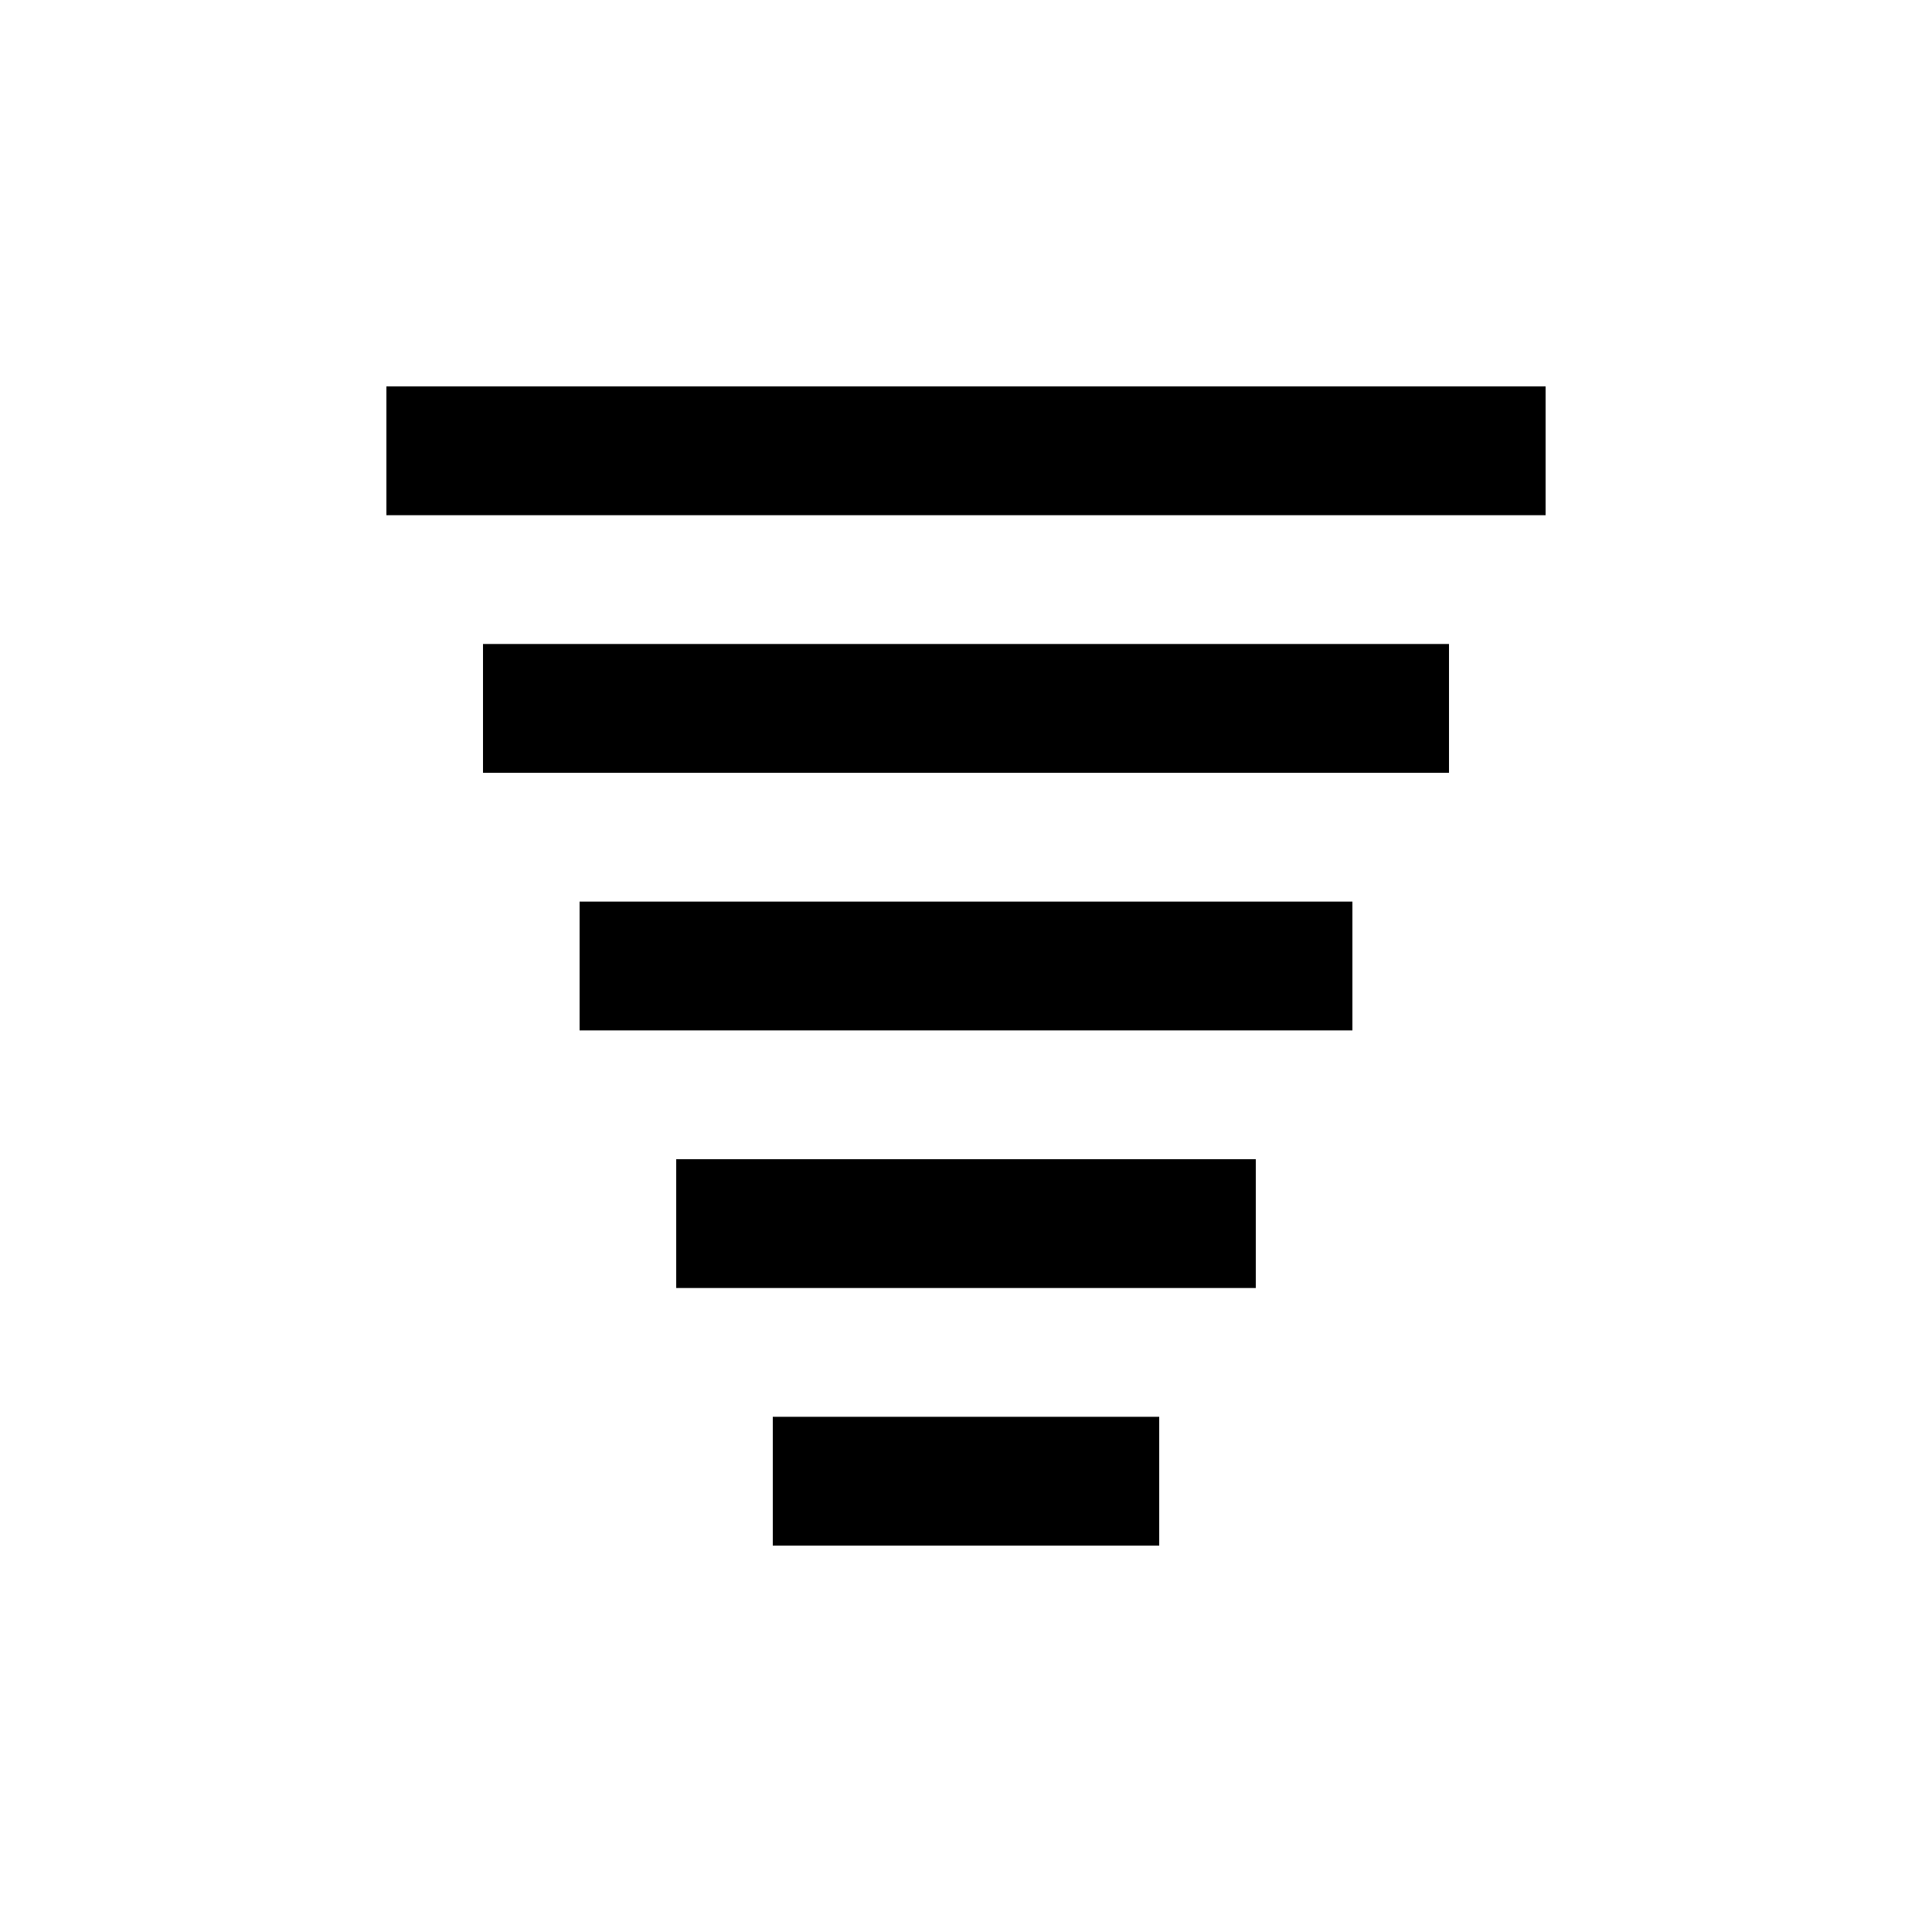
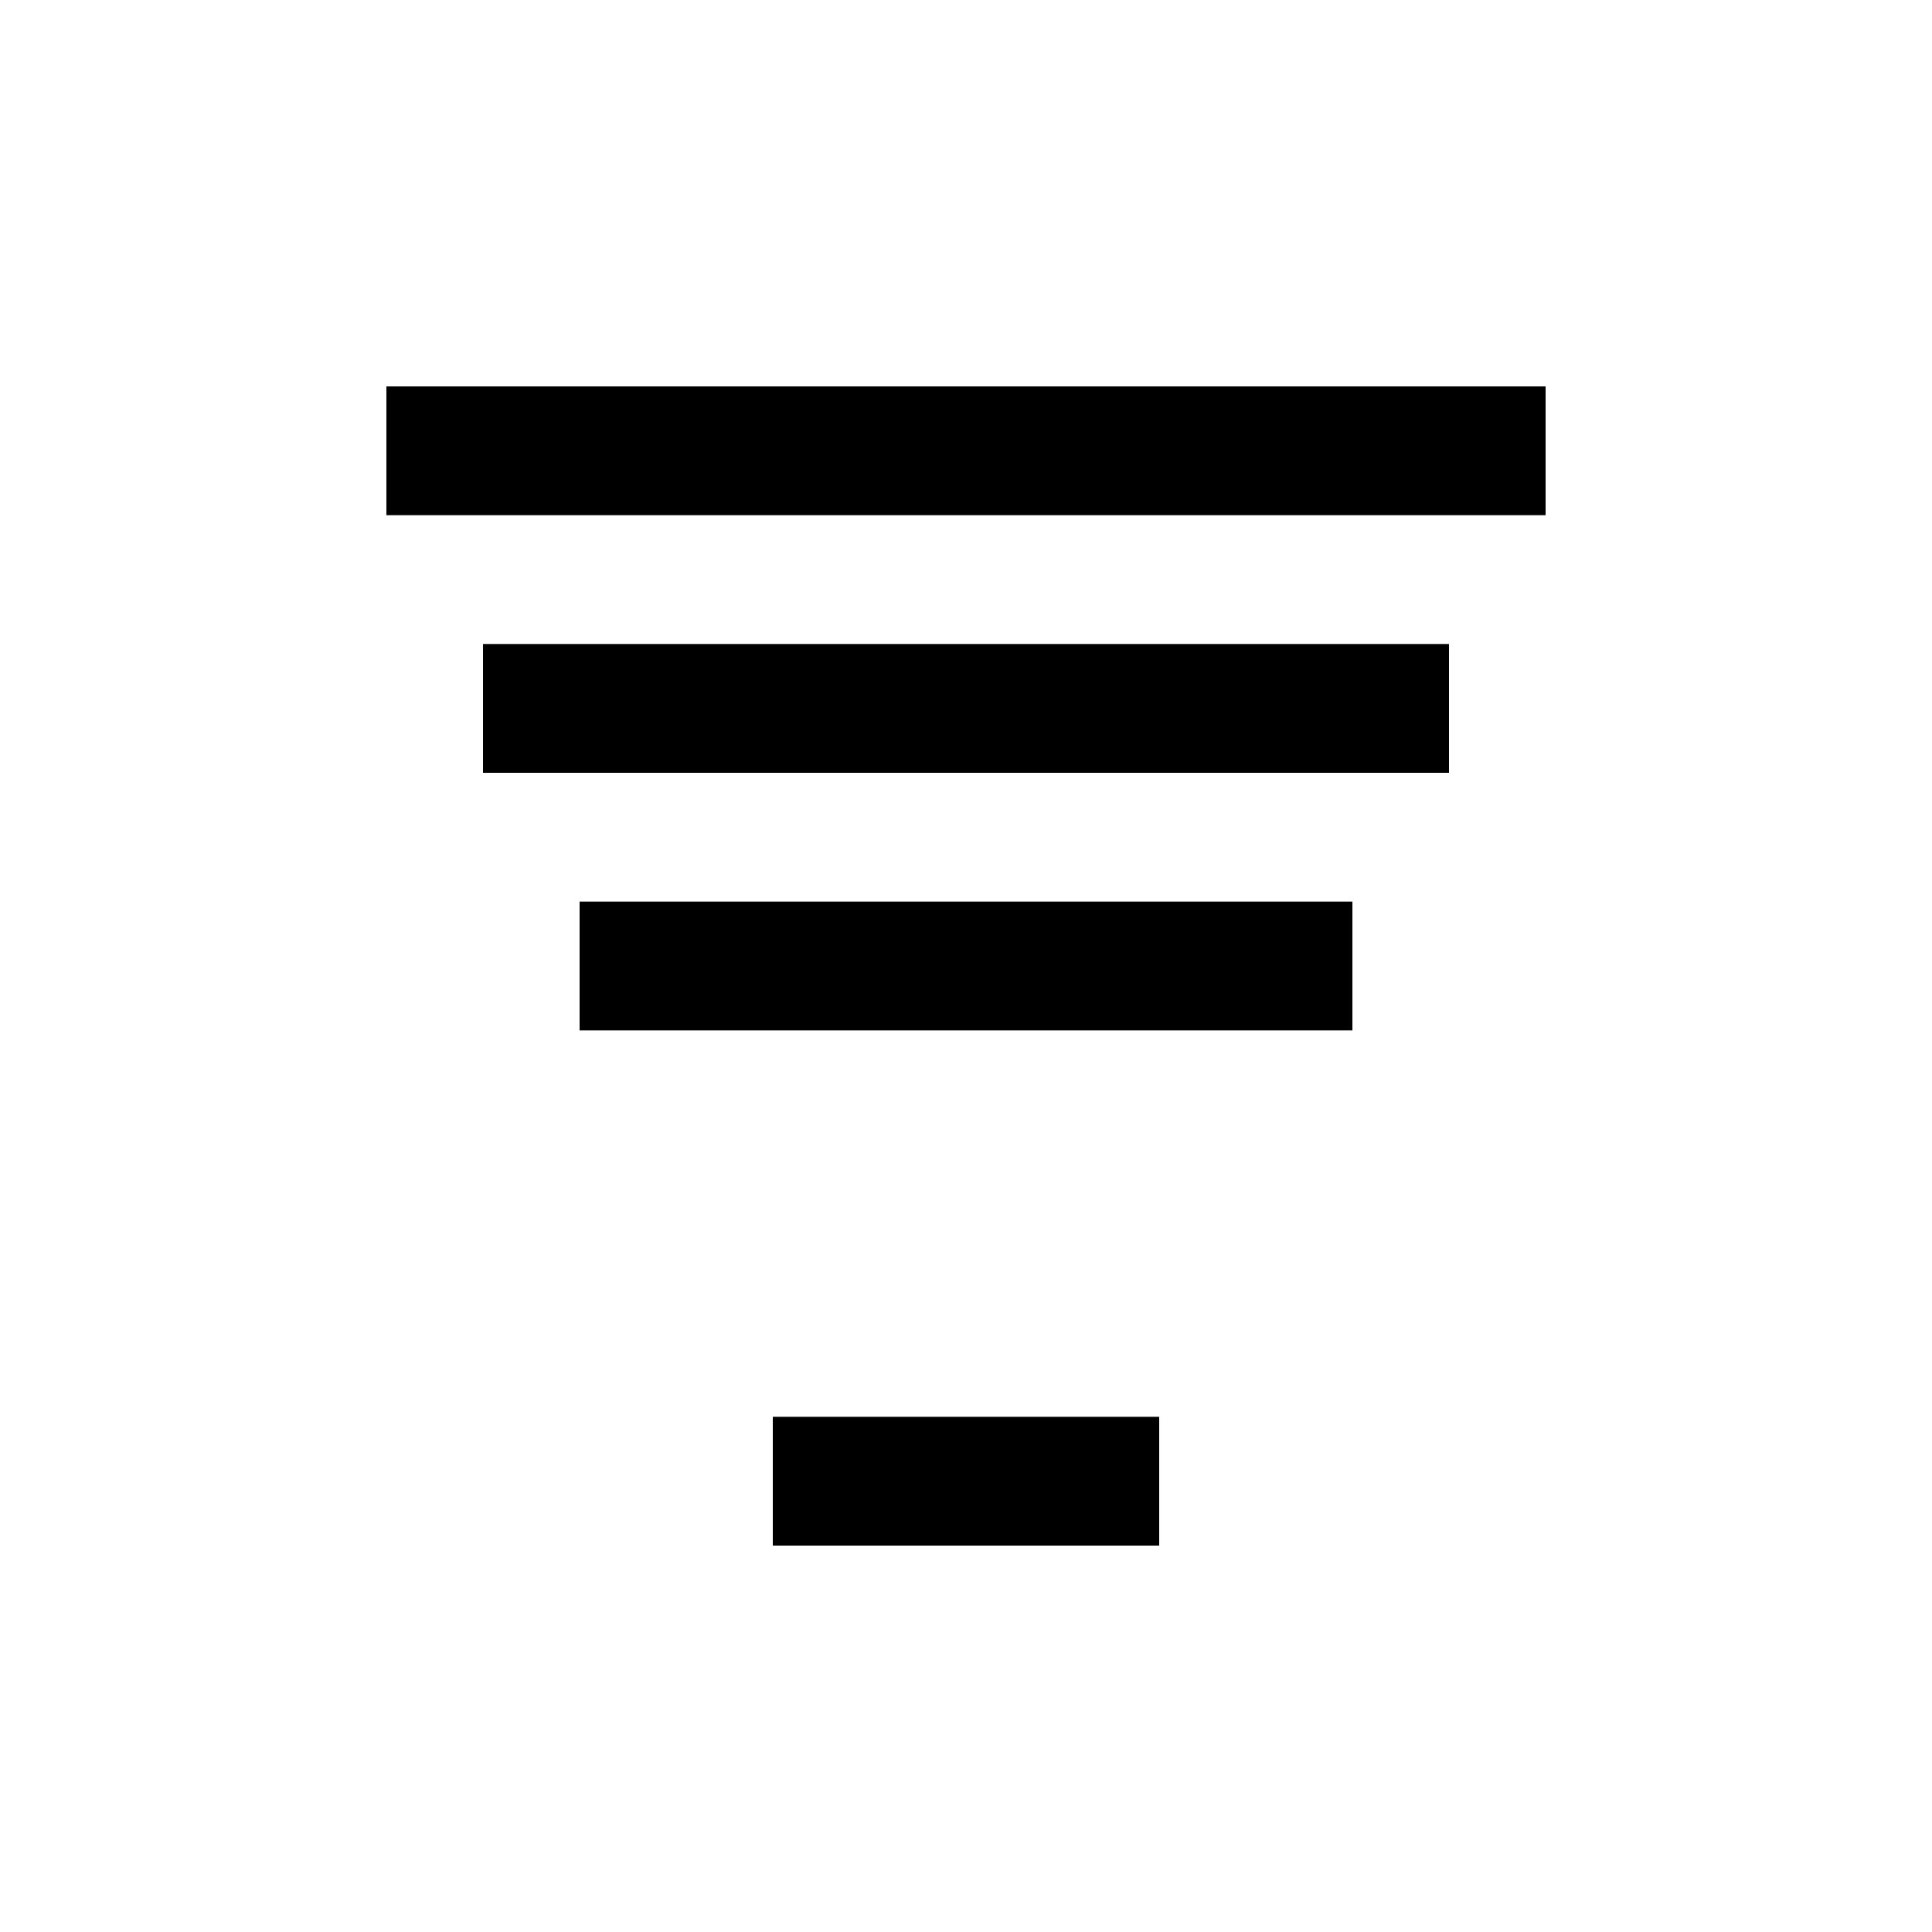
<svg xmlns="http://www.w3.org/2000/svg" width="60" height="60" viewBox="0 0 60 60" fill="none">
  <rect x="12" y="12" width="36" height="4" fill="black" />
  <rect x="15" y="20" width="30" height="4" fill="black" />
  <rect x="18" y="28" width="24" height="4" fill="black" />
-   <rect x="21" y="36" width="18" height="4" fill="black" />
  <rect x="24" y="44" width="12" height="4" fill="black" />
</svg>